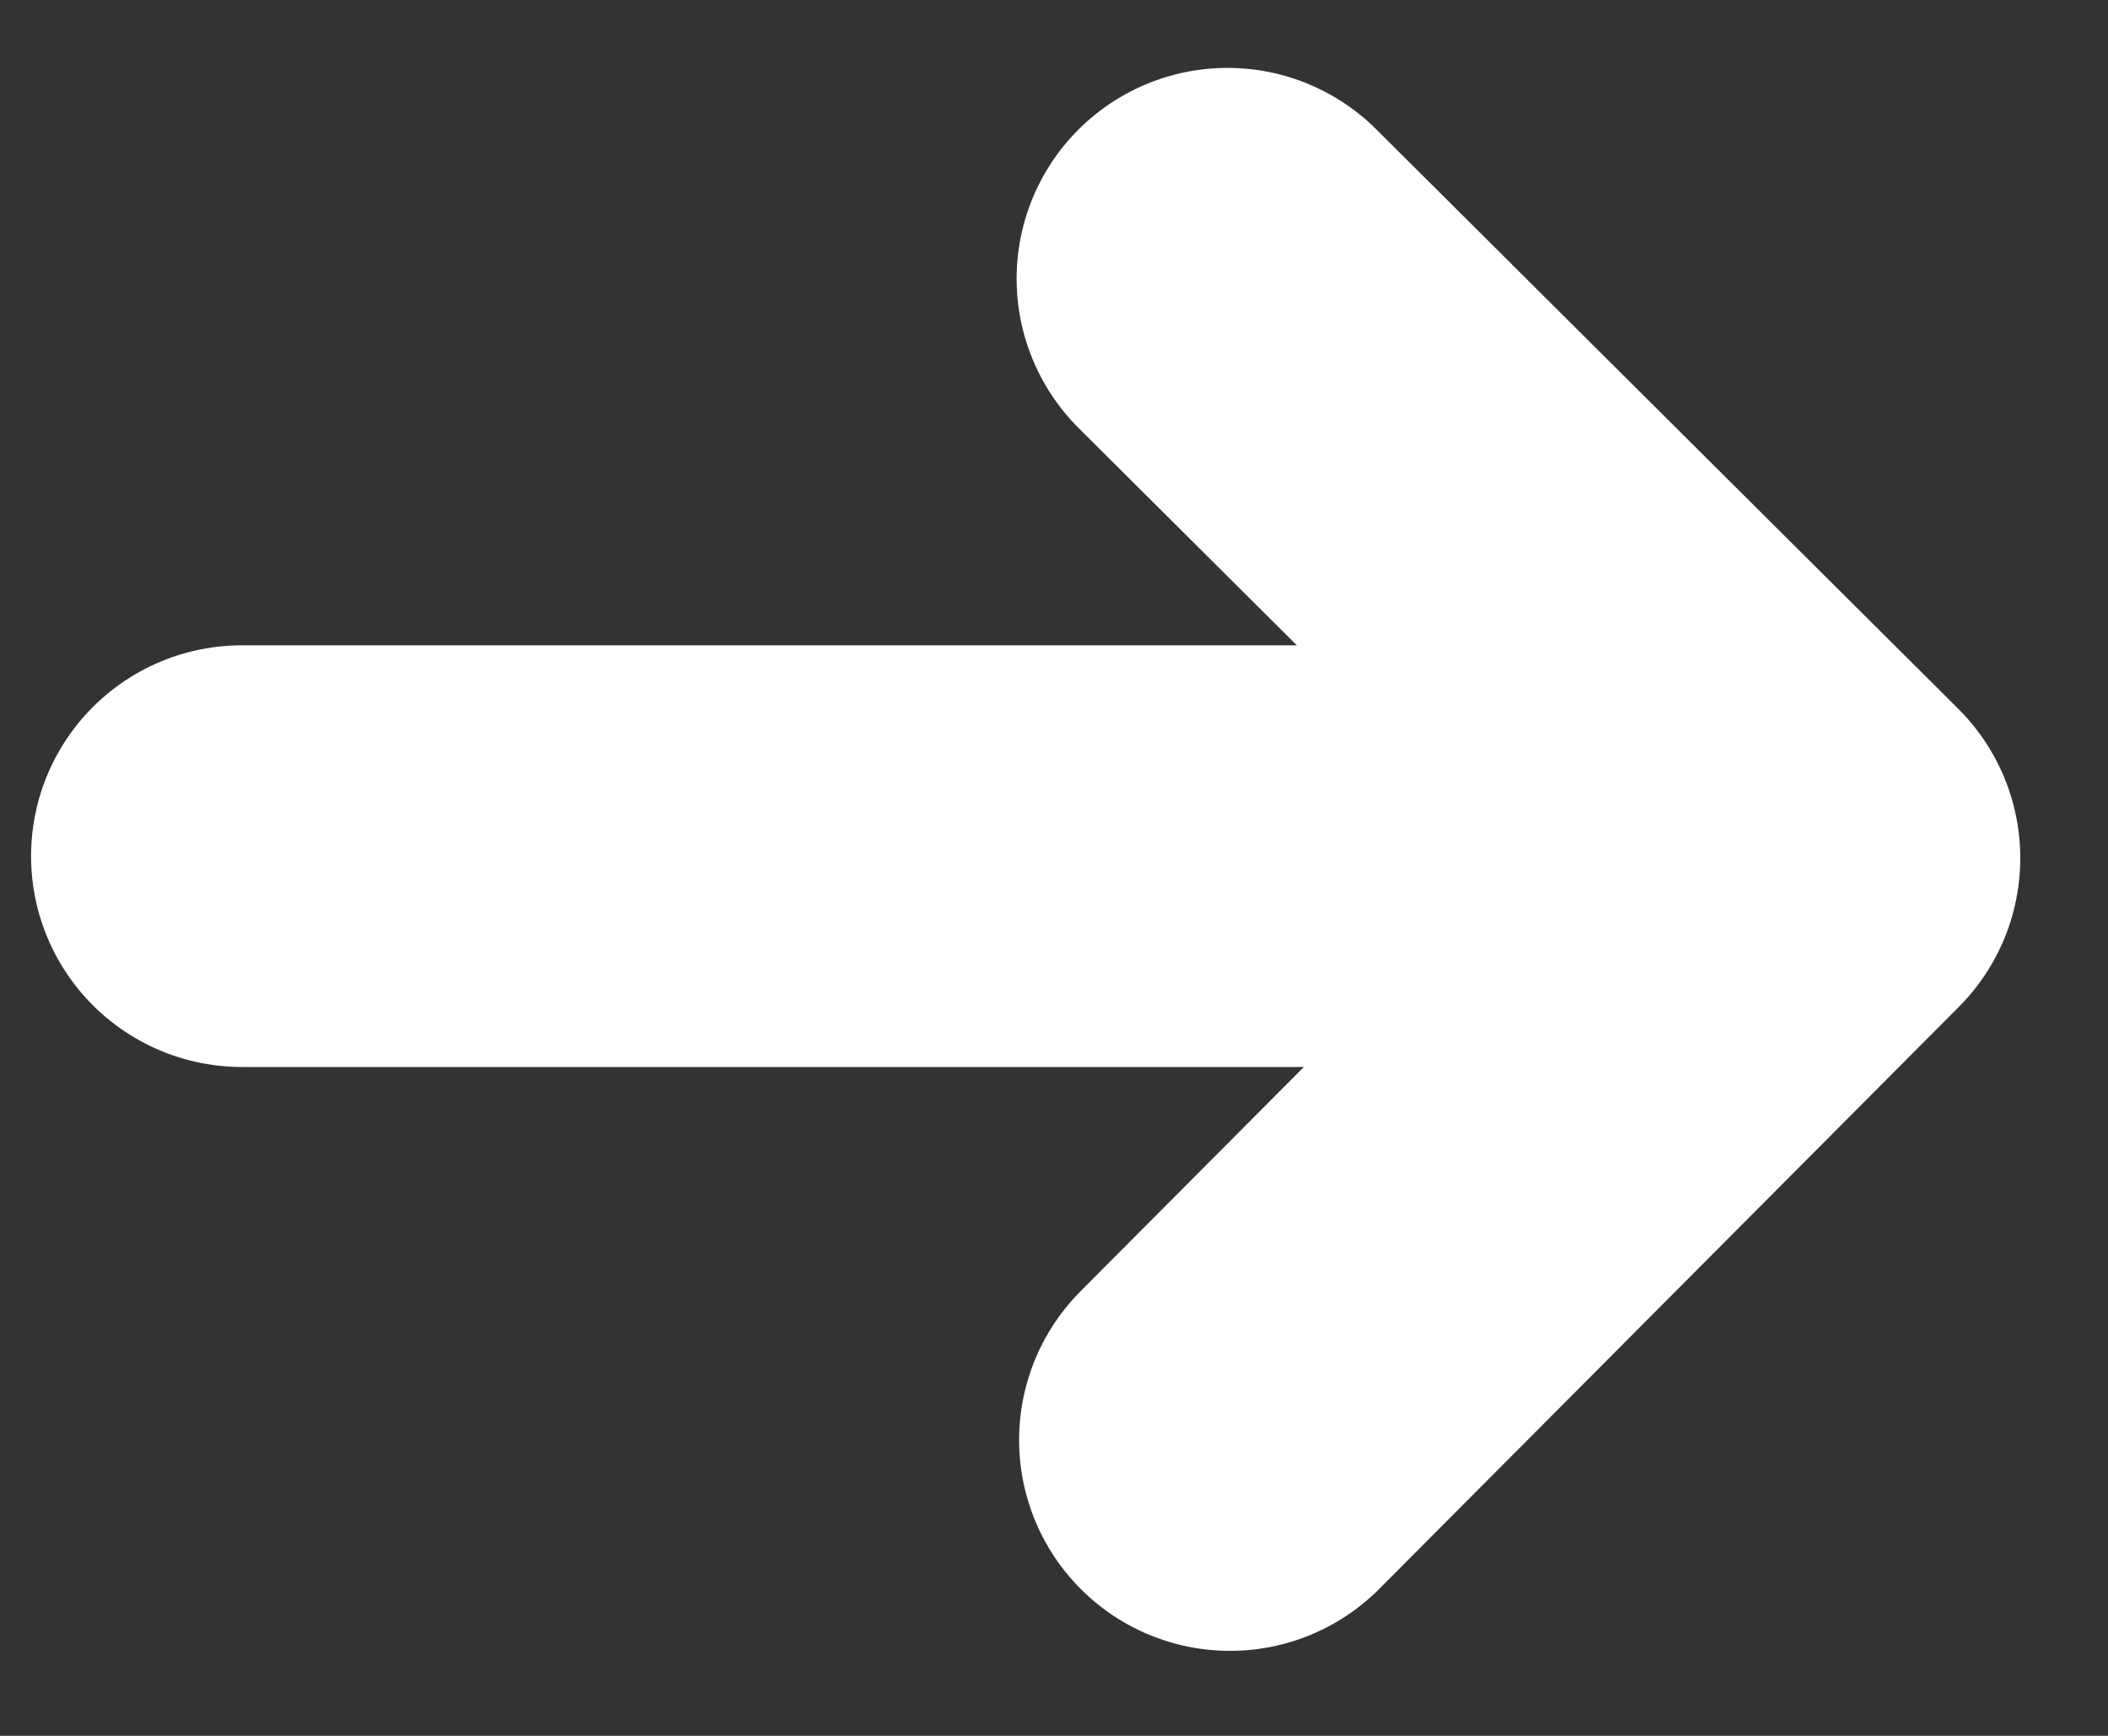
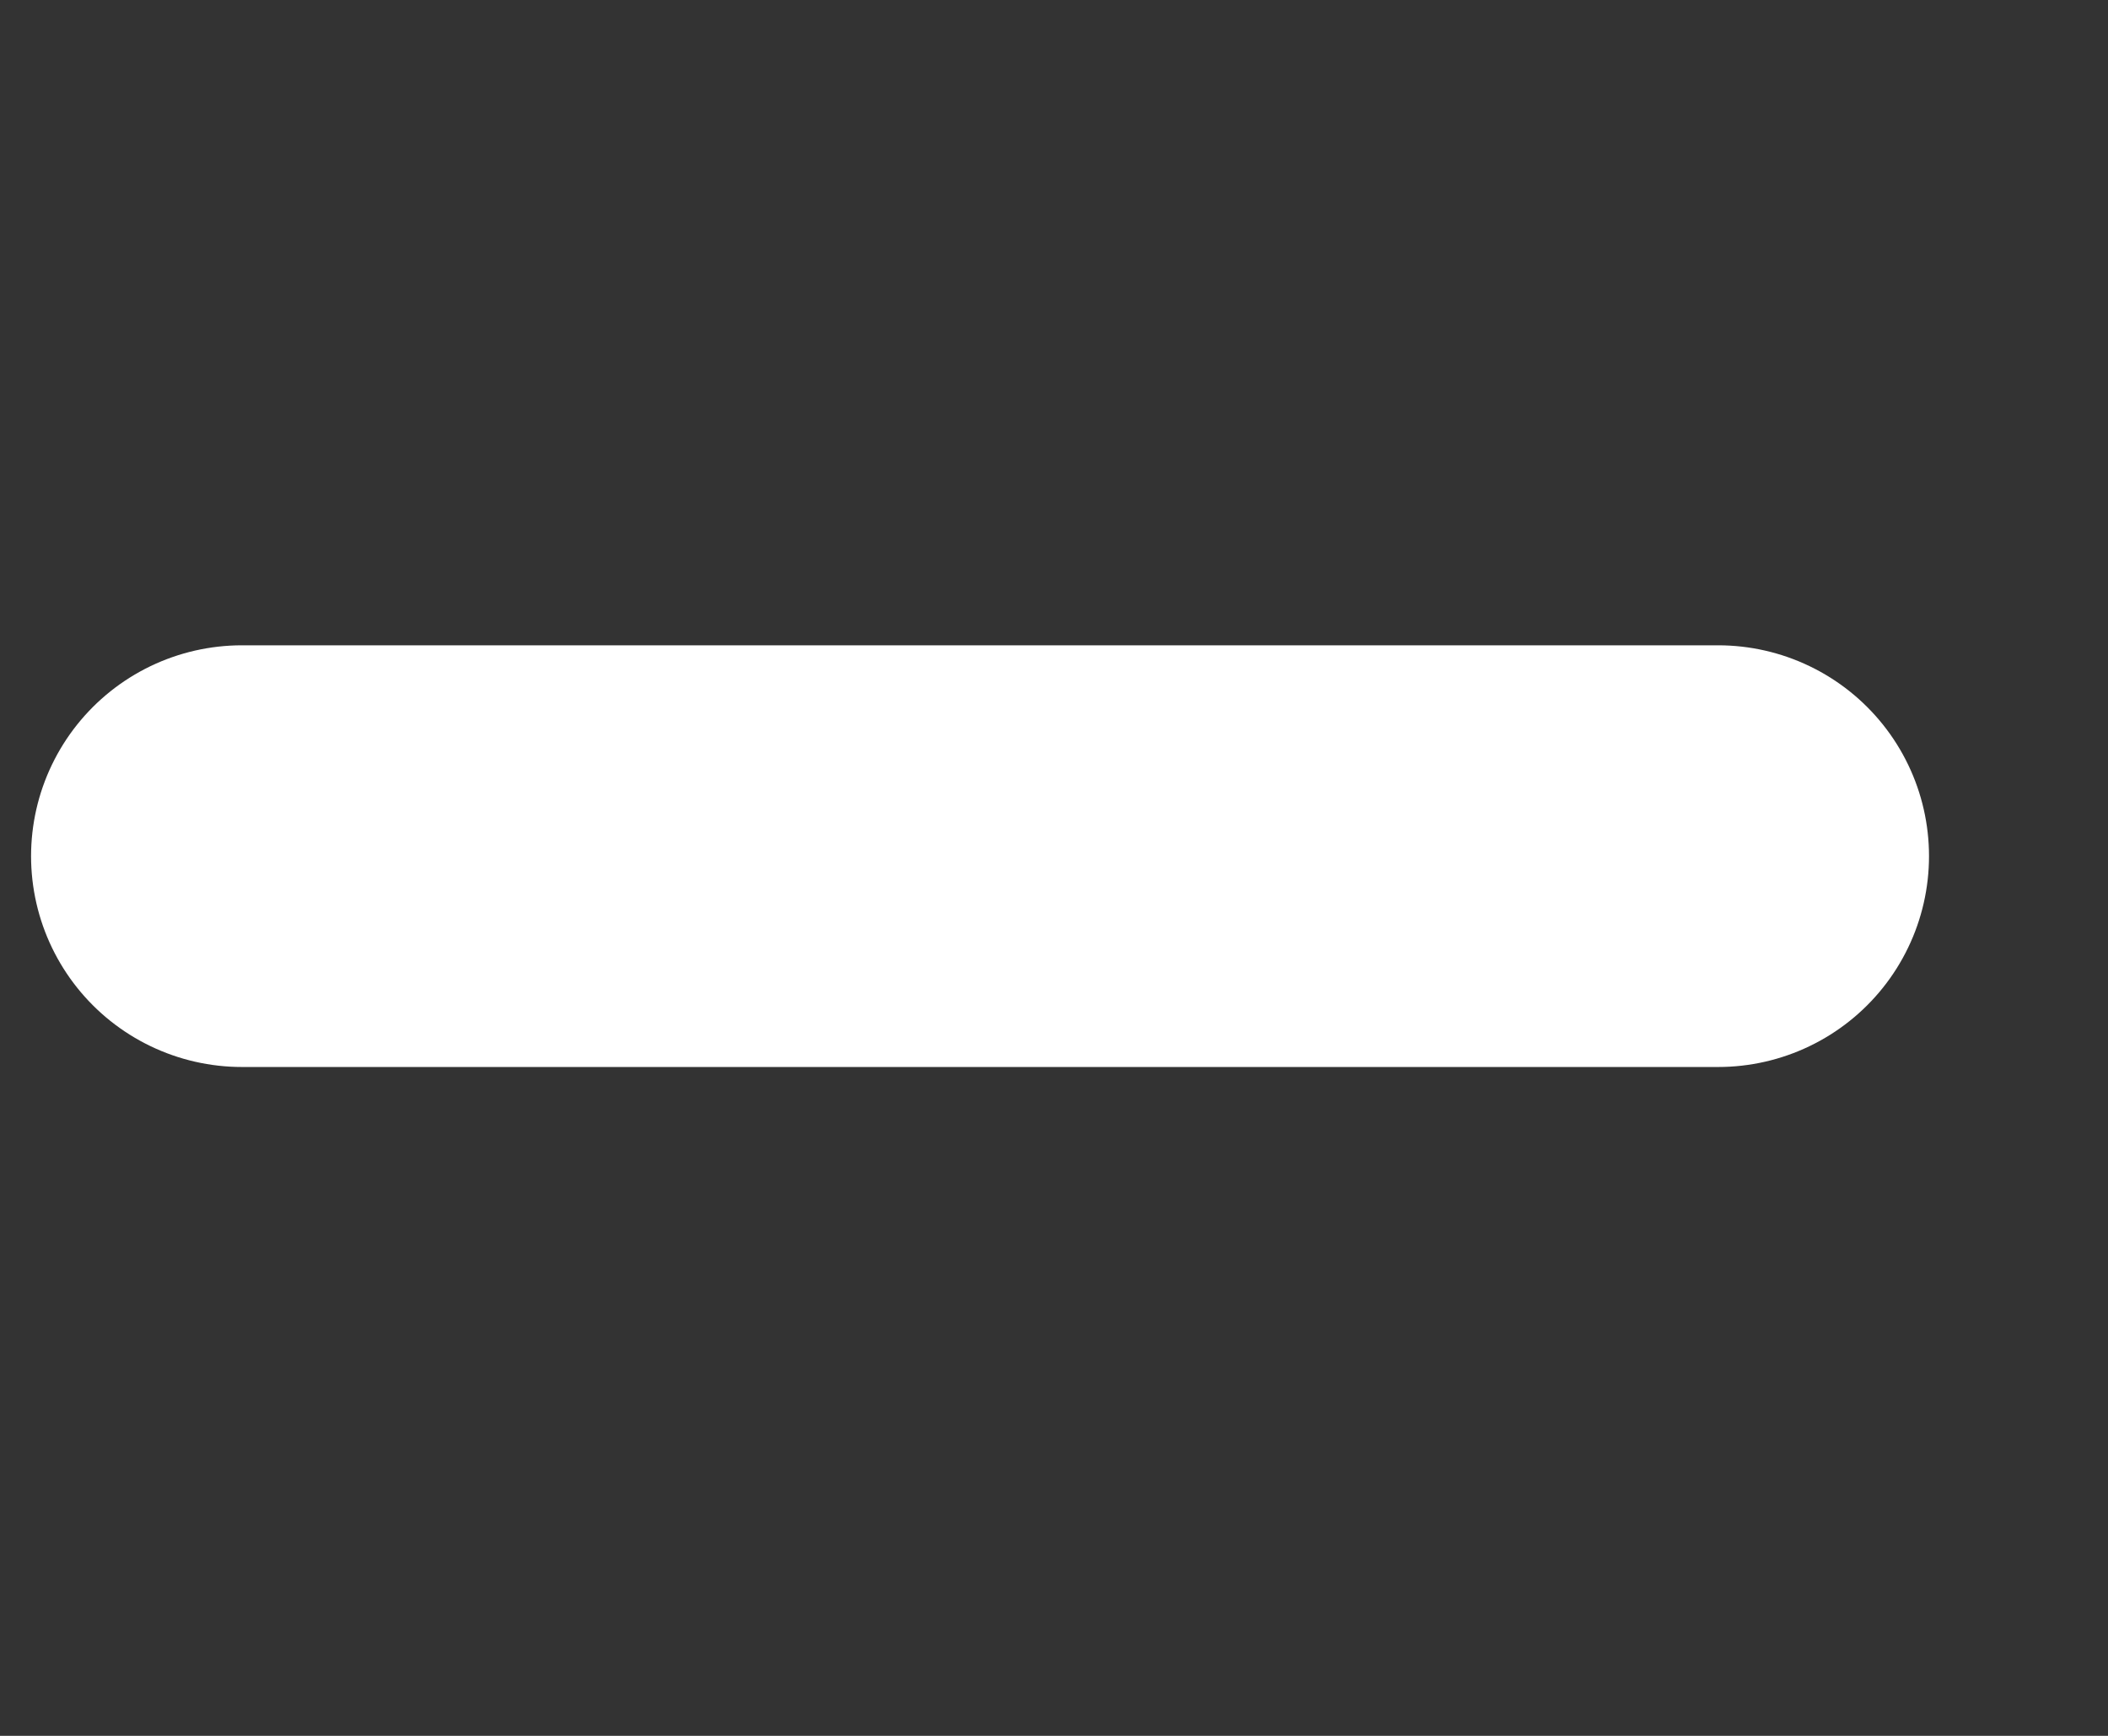
<svg xmlns="http://www.w3.org/2000/svg" width="17" height="14" viewBox="0 0 17 14" fill="none">
  <rect x="0" y="0" width="17" height="14" fill="#333333" stroke="none" />
  <path d="M1.951 6.905L13.856 6.905" stroke="white" stroke-width="3.401" stroke-linecap="round" />
-   <path d="M9.899 2.248L14.592 6.921L9.919 11.614" stroke="white" stroke-width="3.401" stroke-linecap="round" stroke-linejoin="round" />
</svg>